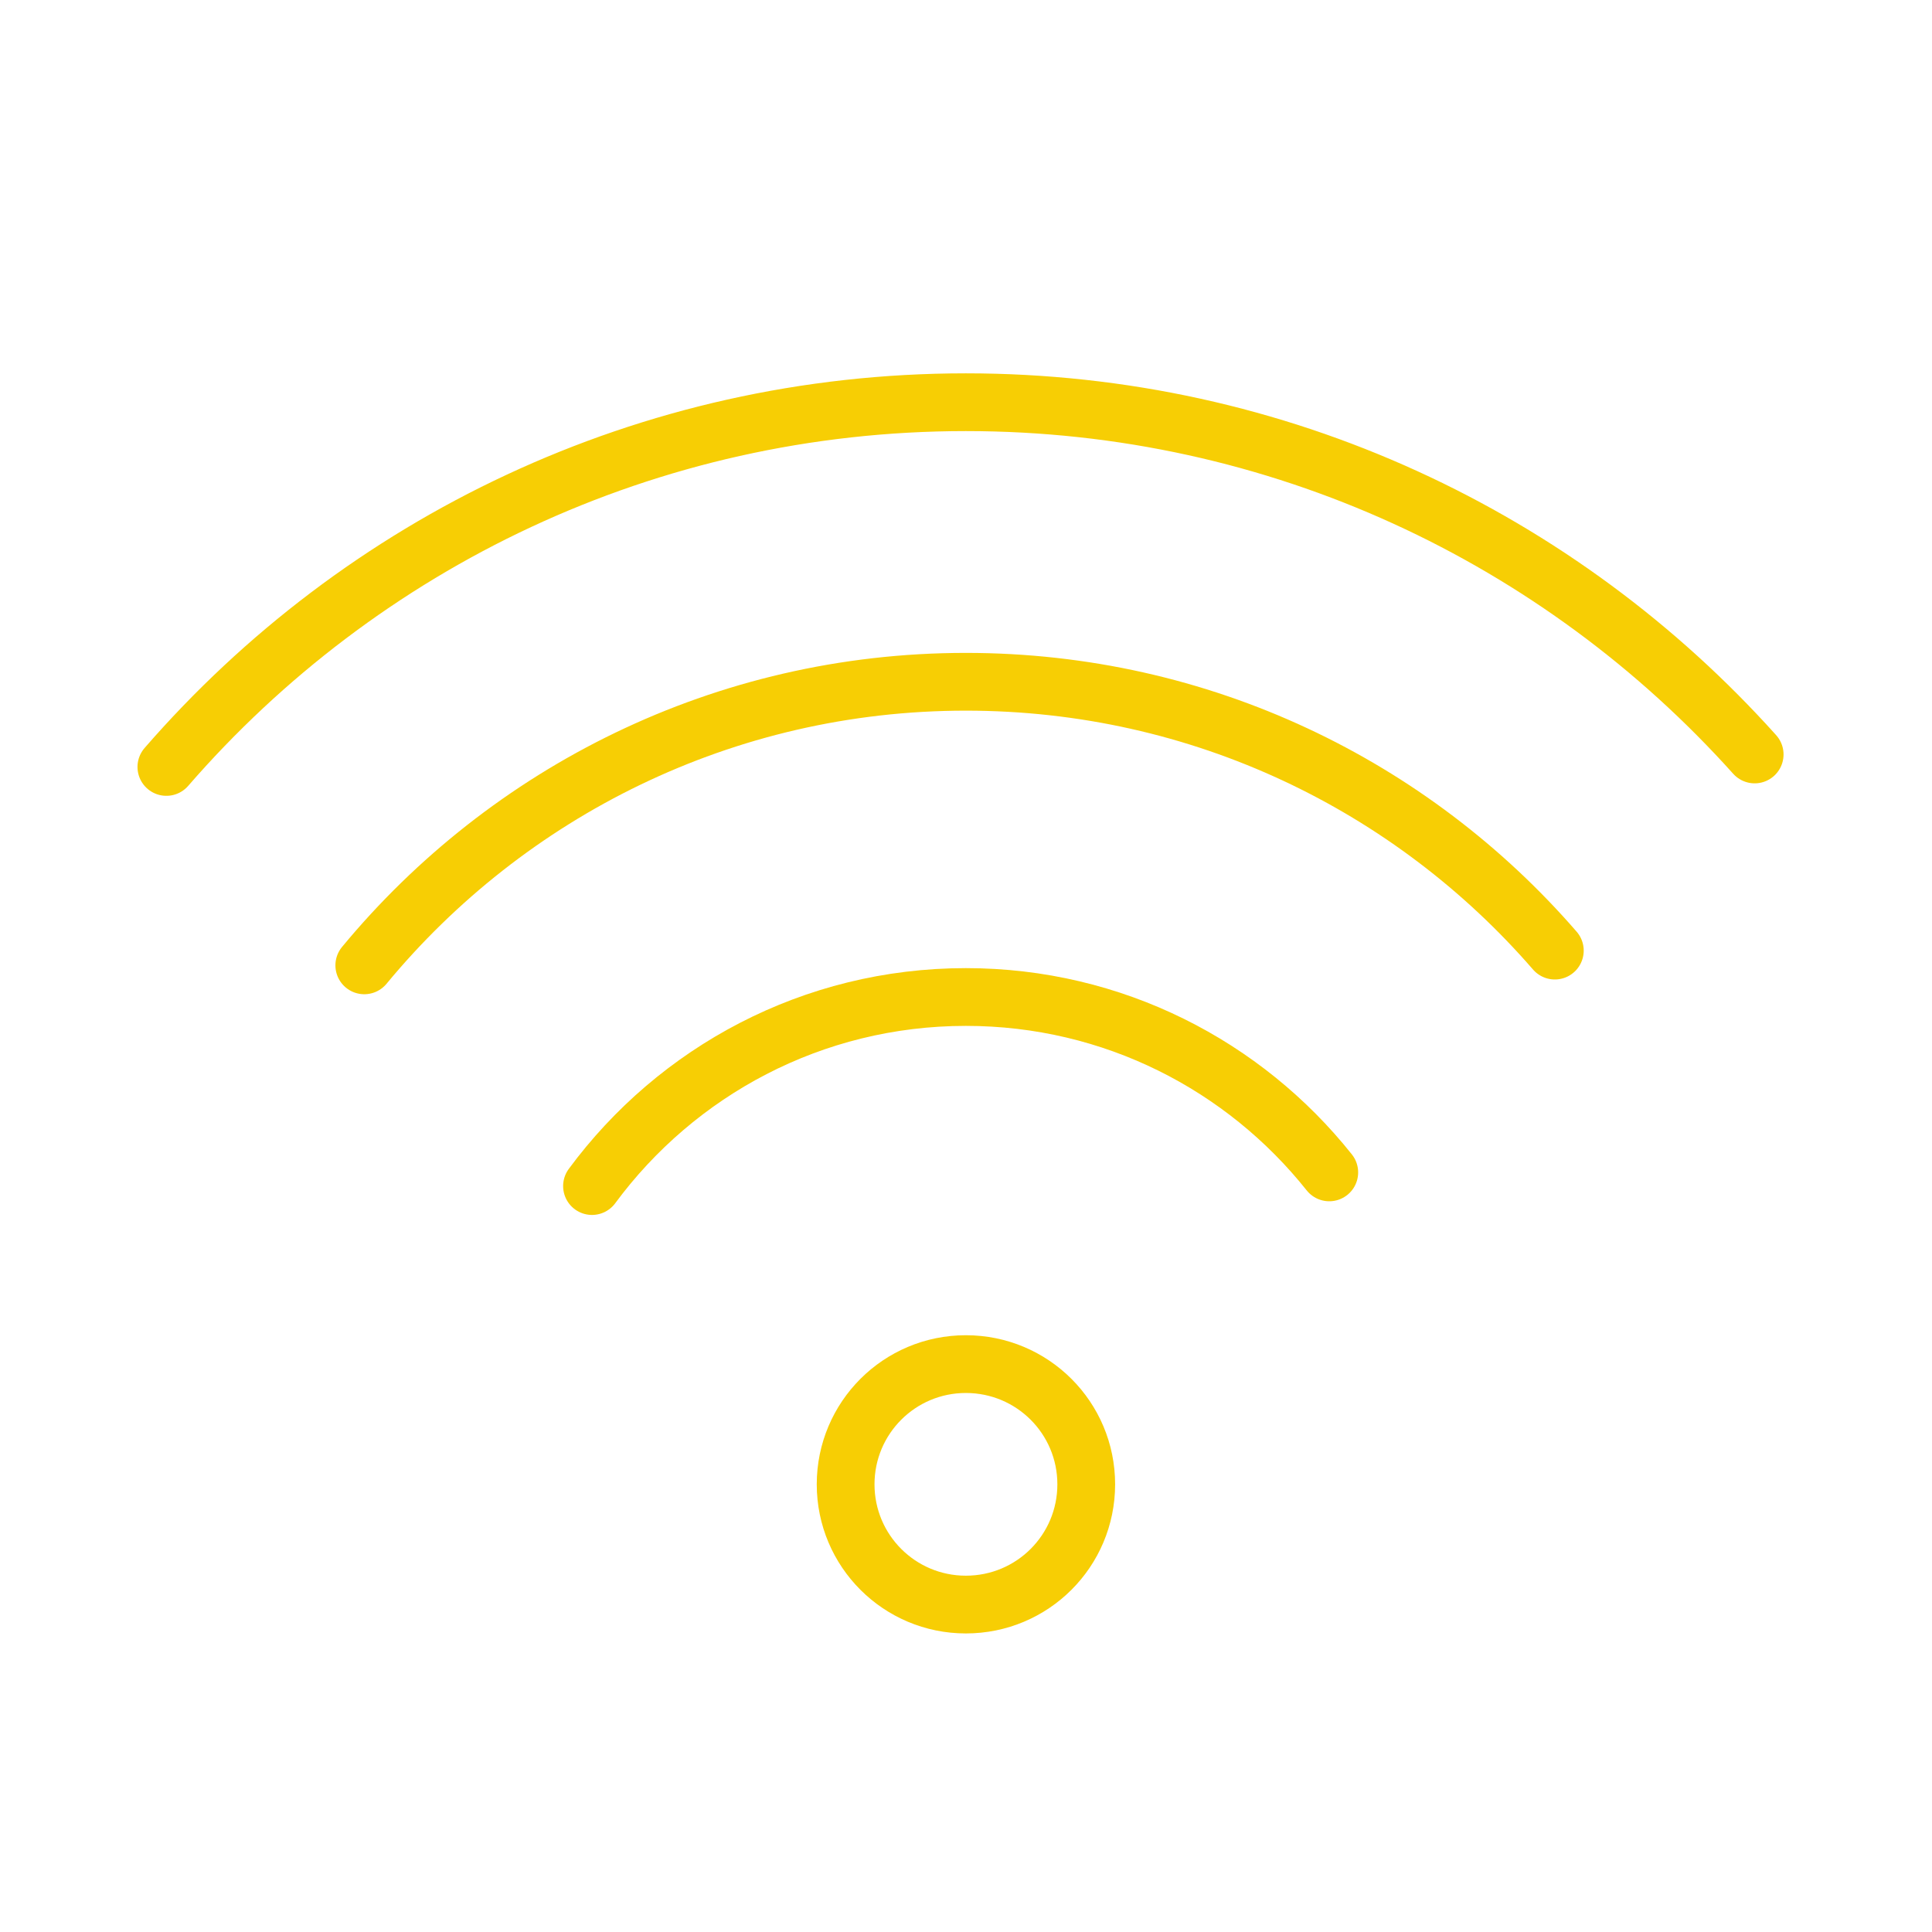
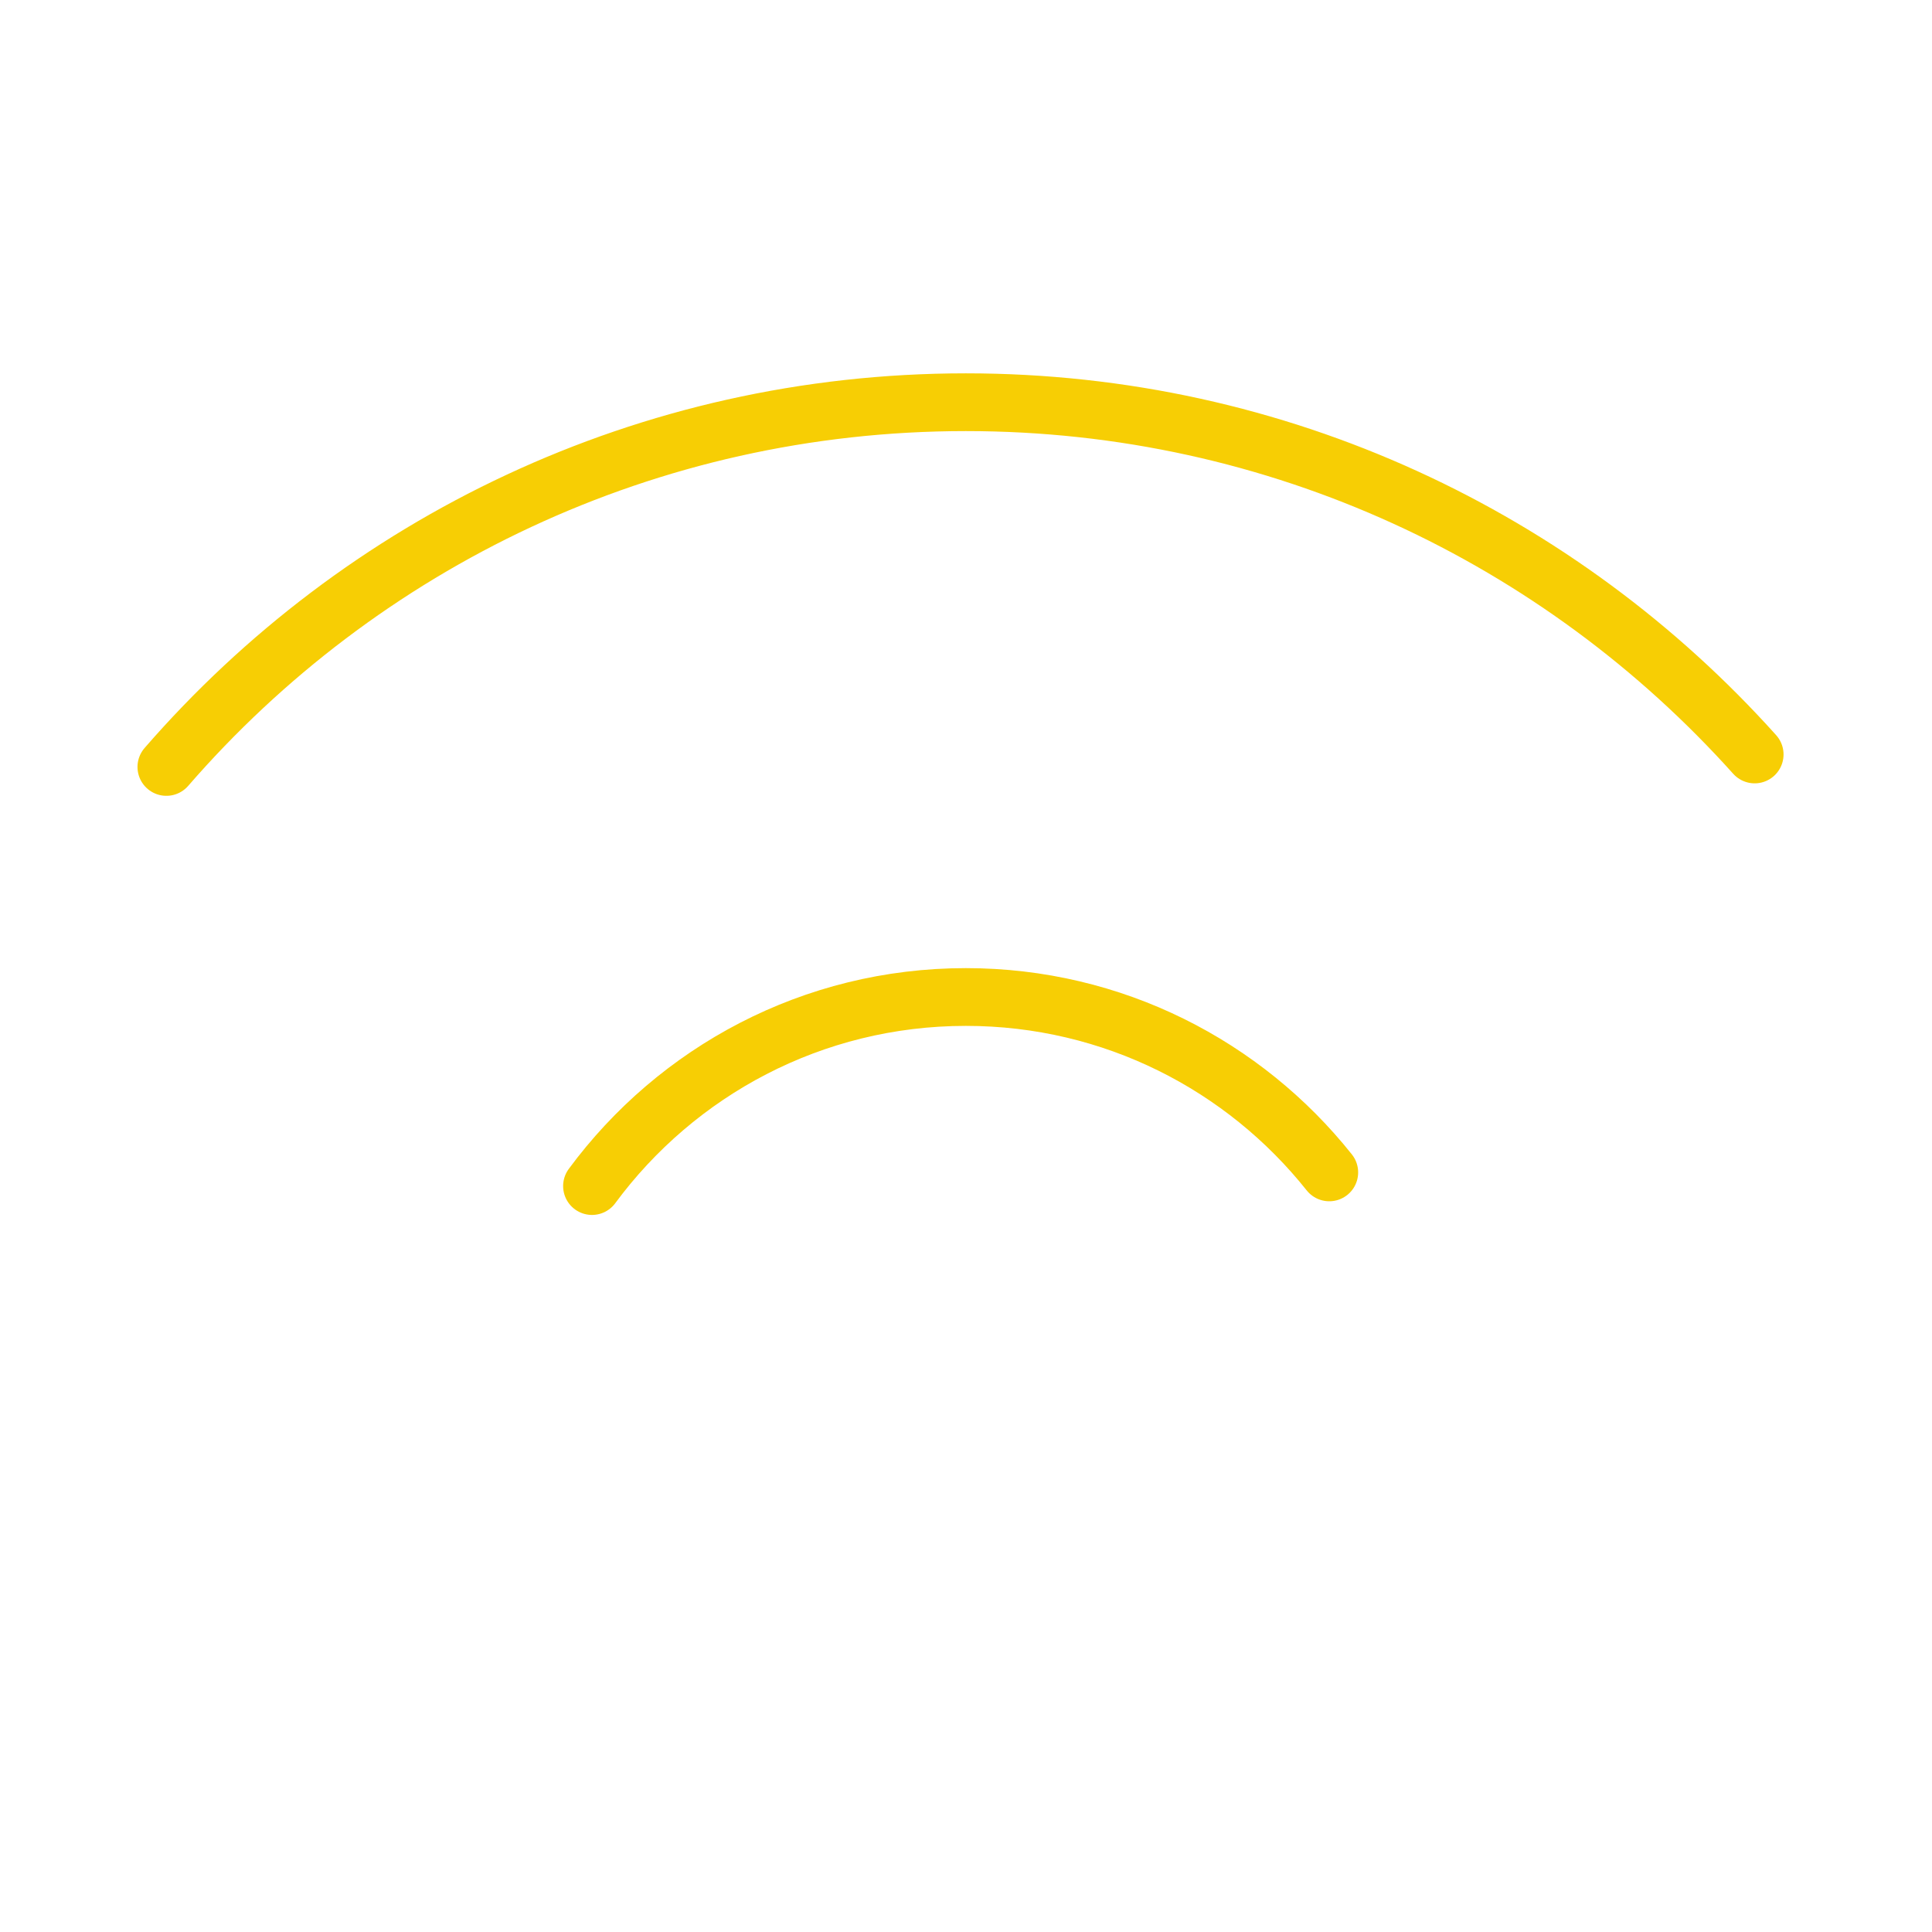
<svg xmlns="http://www.w3.org/2000/svg" viewBox="1949.823 2449.823 100.353 100.353" width="100.353" height="100.353">
-   <path fill="none" stroke="#f7ce04" fill-opacity="1" stroke-width="3" stroke-opacity="1" color="rgb(51, 51, 51)" font-size-adjust="none" stroke-linecap="round" stroke-linejoin="round" stroke-miterlimit="10" id="tSvgff7aa40c34" title="Path 1" d="M 2006.245 2526.923 C 2006.245 2530.376 2003.454 2533.168 1999.991 2533.168 C 1996.543 2533.168 1993.747 2530.376 1993.747 2526.923 C 1993.747 2523.47 1996.543 2520.678 1999.991 2520.678C 2003.454 2520.678 2006.245 2523.47 2006.245 2526.923Z" />
  <path fill="none" stroke="#f7ce04" fill-opacity="1" stroke-width="3" stroke-opacity="1" color="rgb(51, 51, 51)" font-size-adjust="none" stroke-linecap="round" stroke-linejoin="round" stroke-miterlimit="10" id="tSvg90bfa20565" title="Path 2" d="M 1980.573 2511.43 C 1984.969 2505.476 1992.026 2501.61 1999.993 2501.61 C 2007.649 2501.61 2014.457 2505.177 2018.869 2510.72" />
-   <path fill="none" stroke="#f7ce04" fill-opacity="1" stroke-width="3" stroke-opacity="1" color="rgb(51, 51, 51)" font-size-adjust="none" stroke-linecap="round" stroke-linejoin="round" stroke-miterlimit="10" id="tSvg4fef4c9036" title="Path 3" d="M 1968.745 2499.966 C 1976.181 2490.976 1987.418 2485.236 1999.991 2485.236 C 2012.224 2485.236 2023.166 2490.644 2030.585 2499.2" />
  <path fill="none" stroke="#f7ce04" fill-opacity="1" stroke-width="3" stroke-opacity="1" color="rgb(51, 51, 51)" font-size-adjust="none" stroke-linecap="round" stroke-linejoin="round" stroke-miterlimit="10" id="tSvg8c6384c508" title="Path 4" d="M 1958.465 2489.66 C 1968.545 2478.05 1983.406 2470.715 1999.993 2470.715 C 2016.273 2470.715 2030.892 2477.784 2040.965 2489.012" />
  <defs />
</svg>